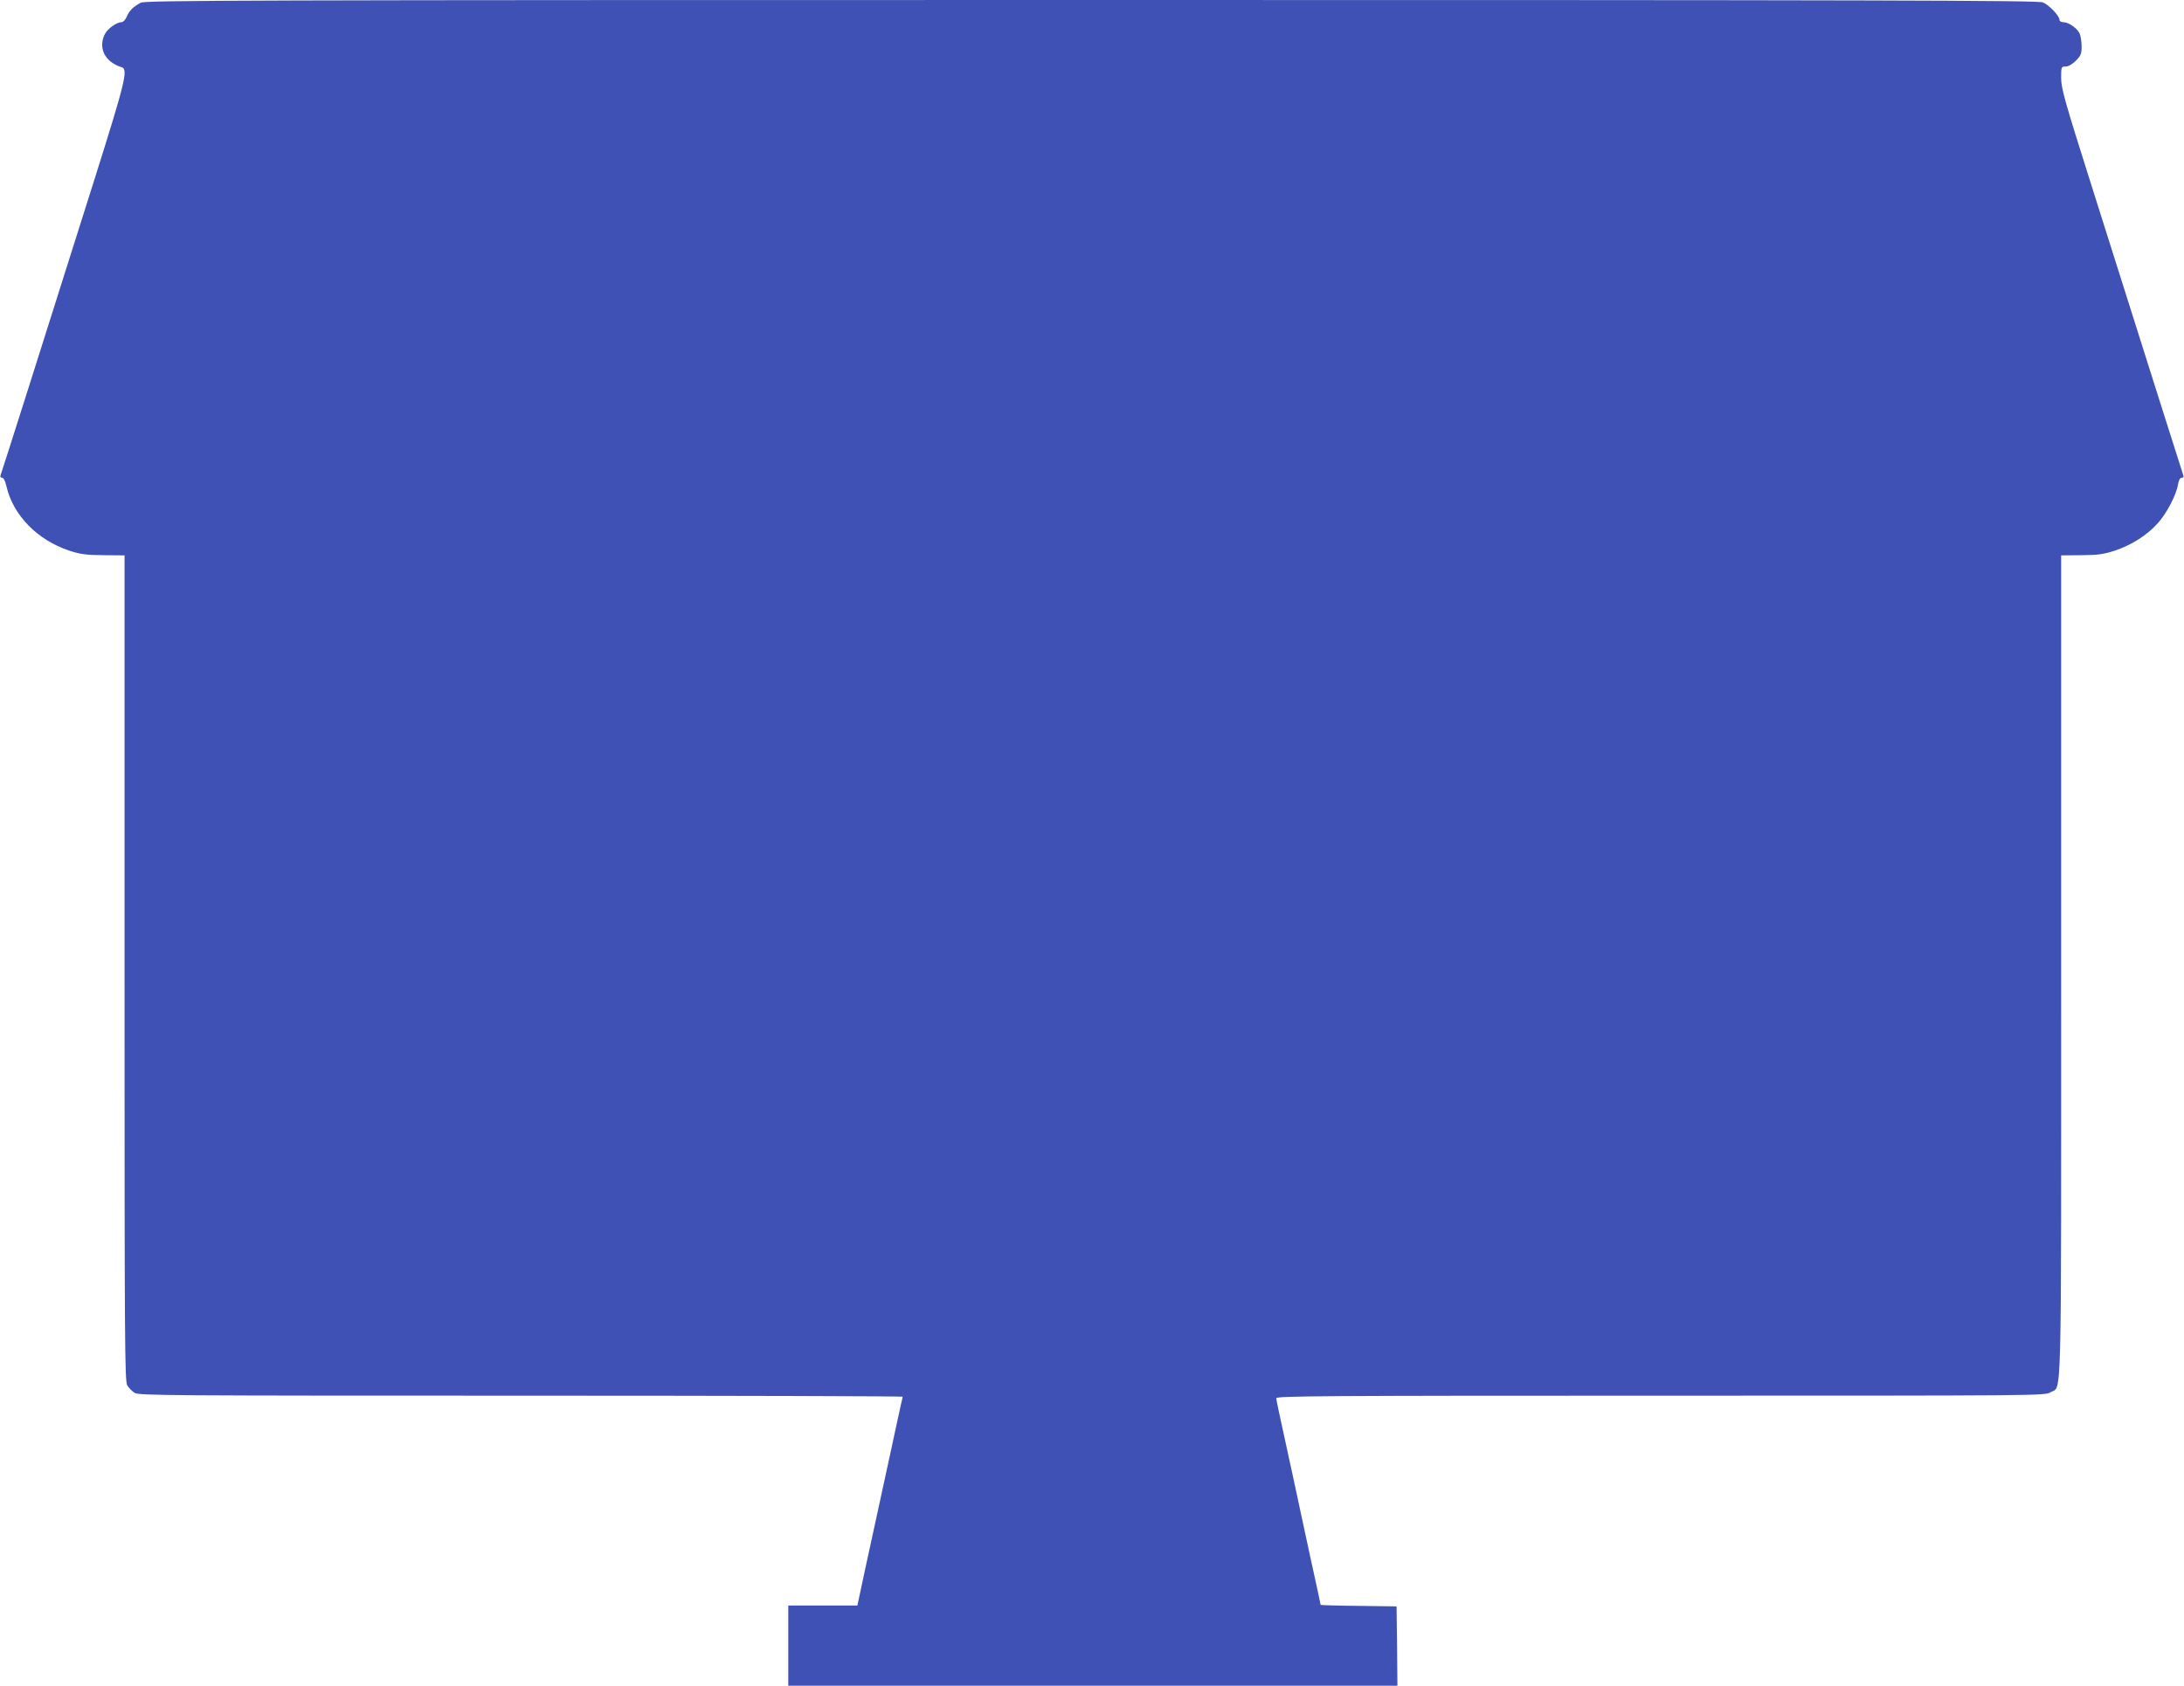
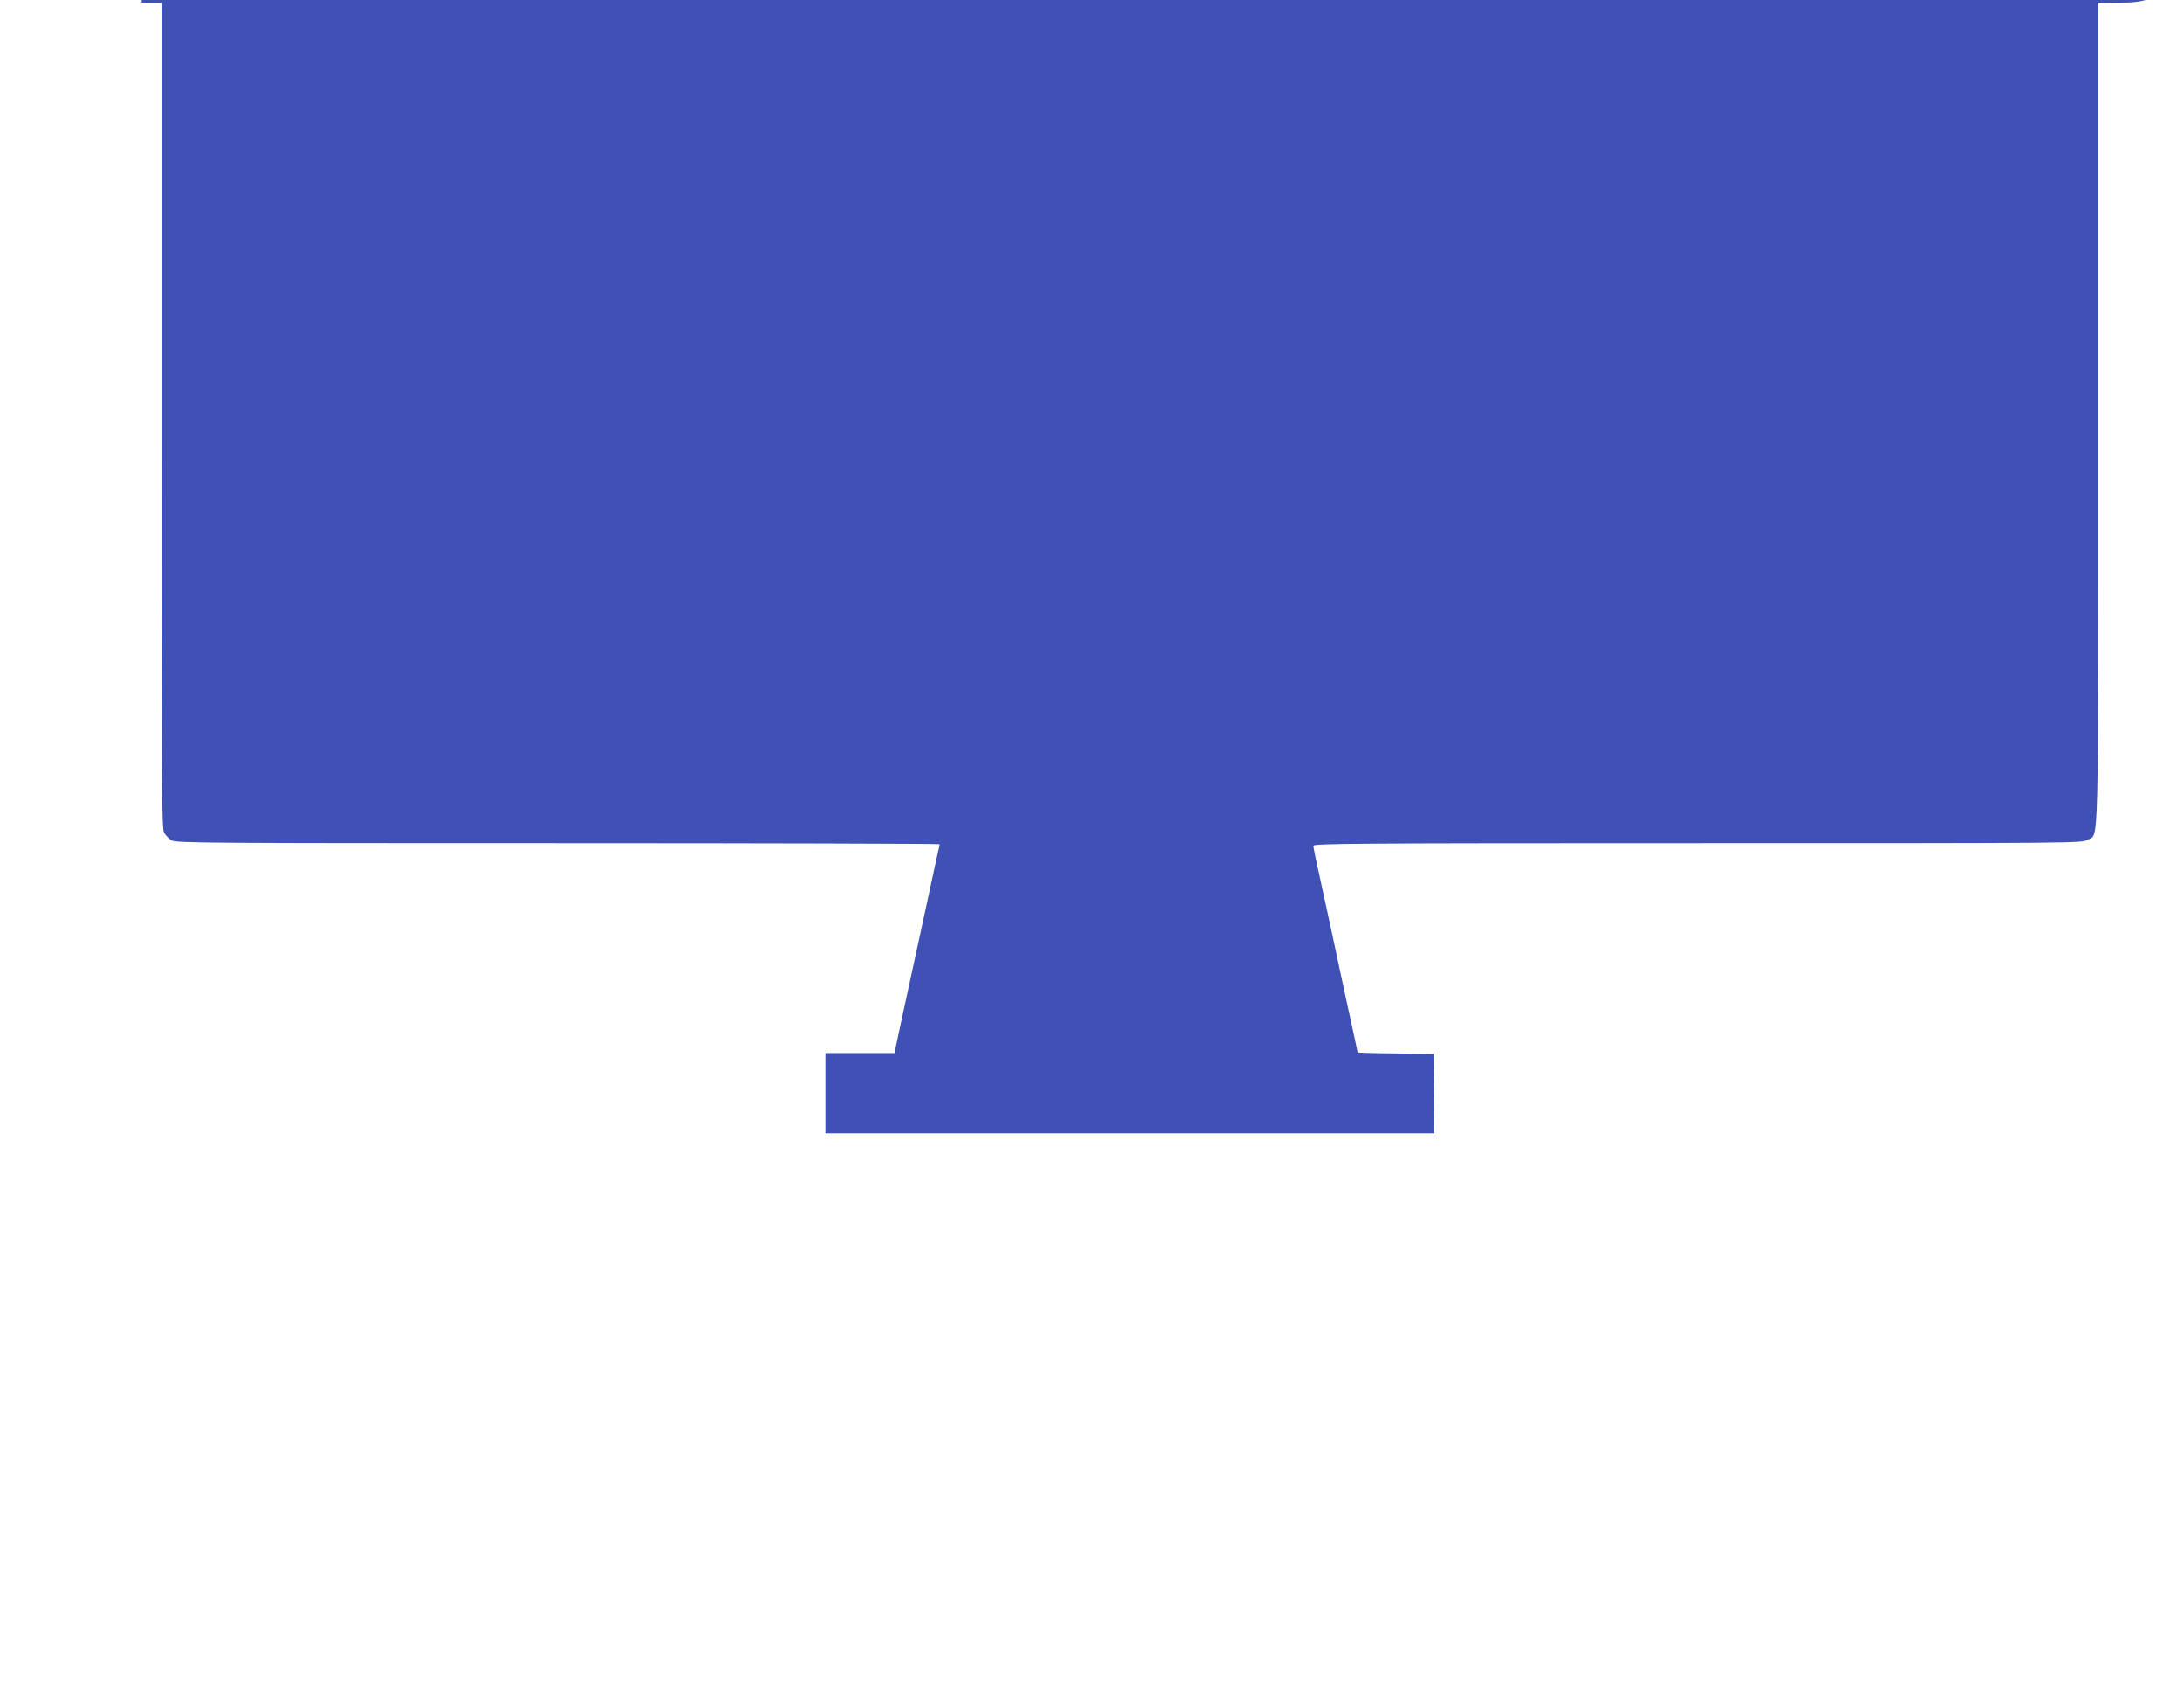
<svg xmlns="http://www.w3.org/2000/svg" version="1.0" width="1280pt" height="988pt" viewBox="0 0 1280 988" preserveAspectRatio="xMidYMid meet">
  <g transform="translate(0,988) scale(0.1,-0.1)" fill="#3f51b5" stroke="none">
-     <path d="M825 9864 c-44 -23 -66 -45 -82 -81 -8 -19 -21 -33 -31 -33 -28 0 -80 -37 -97 -69 -42 -82 0 -165 98 -195 39 -12 22 -82 -157 -650 -317 -1004 -545 -1722 -552 -1739 -4 -11 -1 -17 8 -17 9 0 19 -19 26 -51 39 -169 181 -314 367 -376 68 -22 99 -26 203 -27 l122 -1 0 -2418 c0 -2221 1 -2421 16 -2447 9 -15 29 -35 44 -44 26 -15 212 -16 2264 -16 1230 0 2236 -3 2236 -6 0 -3 -4 -24 -10 -47 -5 -23 -32 -145 -59 -272 -27 -126 -72 -333 -100 -460 -28 -126 -60 -278 -73 -337 l-23 -108 -202 0 -203 0 0 -235 0 -235 1785 0 1785 0 -2 233 -3 232 -222 3 c-123 1 -223 4 -223 6 0 2 -27 129 -61 282 -33 154 -74 342 -90 419 -17 77 -48 220 -69 317 -22 98 -40 185 -40 193 0 13 253 15 2253 15 2241 0 2252 0 2285 20 67 41 62 -153 62 2497 l0 2408 118 1 c98 1 130 5 197 27 97 32 188 90 251 160 52 57 109 166 119 228 4 25 12 39 22 39 10 0 13 6 8 17 -6 18 -205 644 -541 1708 -154 486 -174 558 -174 618 0 66 1 67 26 67 16 0 39 13 60 34 30 30 34 40 34 87 -1 30 -6 64 -14 77 -16 30 -65 62 -93 62 -14 0 -23 6 -23 15 0 22 -61 86 -97 101 -27 12 -942 14 -5575 14 -5007 0 -5546 -2 -5573 -16z" />
+     <path d="M825 9864 l122 -1 0 -2418 c0 -2221 1 -2421 16 -2447 9 -15 29 -35 44 -44 26 -15 212 -16 2264 -16 1230 0 2236 -3 2236 -6 0 -3 -4 -24 -10 -47 -5 -23 -32 -145 -59 -272 -27 -126 -72 -333 -100 -460 -28 -126 -60 -278 -73 -337 l-23 -108 -202 0 -203 0 0 -235 0 -235 1785 0 1785 0 -2 233 -3 232 -222 3 c-123 1 -223 4 -223 6 0 2 -27 129 -61 282 -33 154 -74 342 -90 419 -17 77 -48 220 -69 317 -22 98 -40 185 -40 193 0 13 253 15 2253 15 2241 0 2252 0 2285 20 67 41 62 -153 62 2497 l0 2408 118 1 c98 1 130 5 197 27 97 32 188 90 251 160 52 57 109 166 119 228 4 25 12 39 22 39 10 0 13 6 8 17 -6 18 -205 644 -541 1708 -154 486 -174 558 -174 618 0 66 1 67 26 67 16 0 39 13 60 34 30 30 34 40 34 87 -1 30 -6 64 -14 77 -16 30 -65 62 -93 62 -14 0 -23 6 -23 15 0 22 -61 86 -97 101 -27 12 -942 14 -5575 14 -5007 0 -5546 -2 -5573 -16z" />
  </g>
</svg>